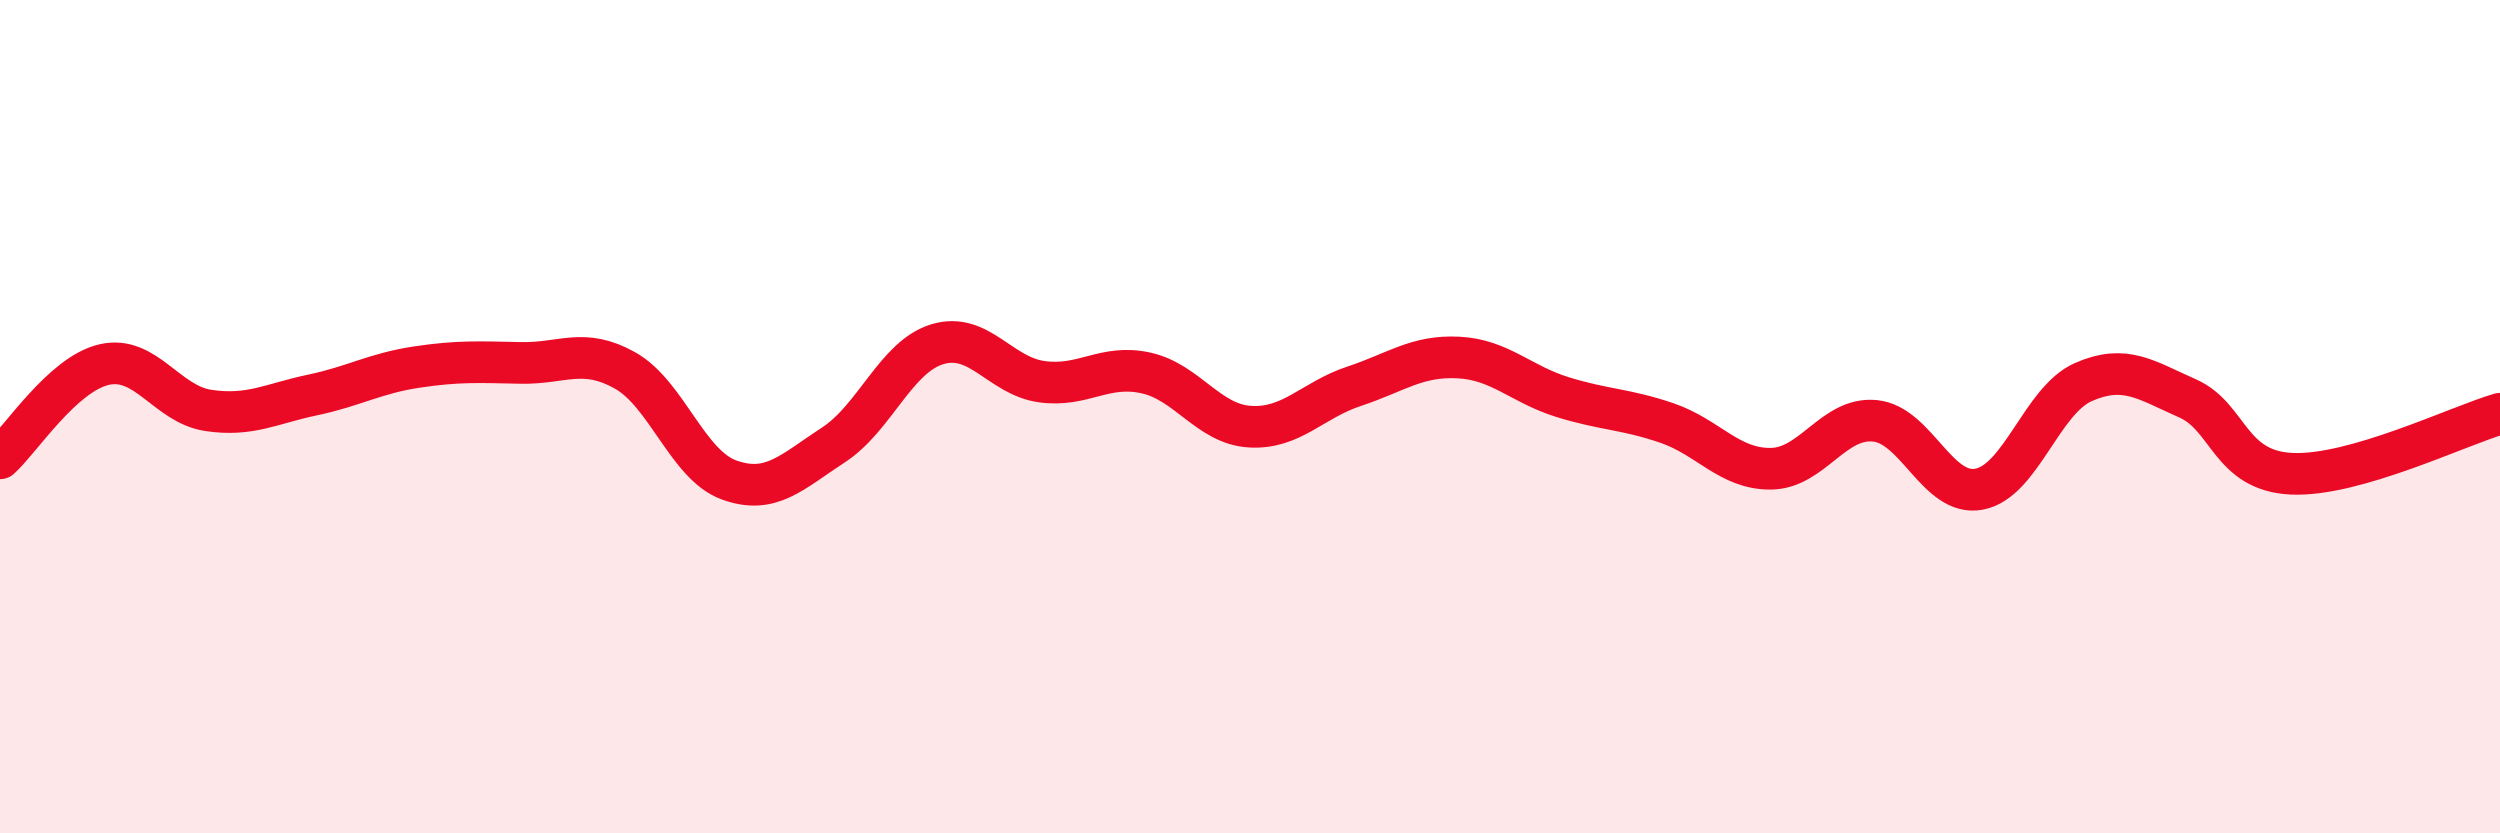
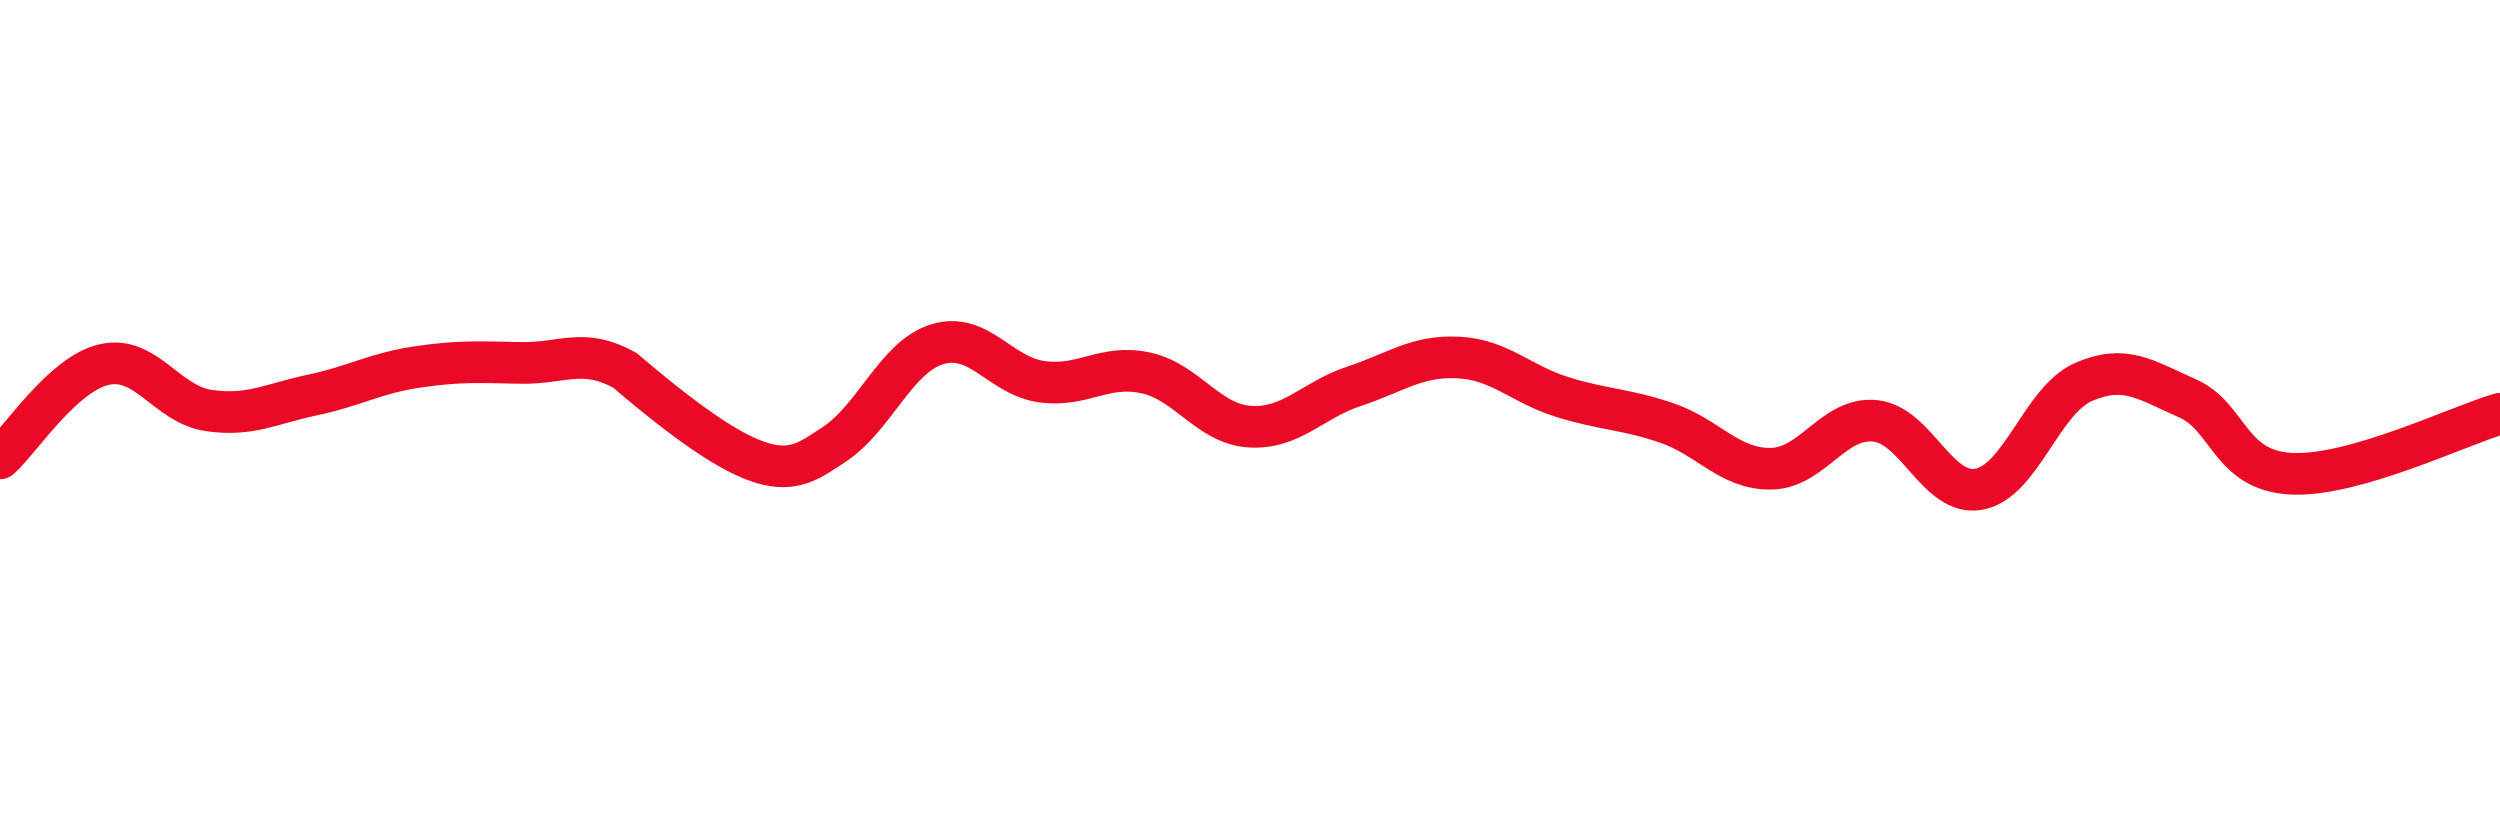
<svg xmlns="http://www.w3.org/2000/svg" width="60" height="20" viewBox="0 0 60 20">
-   <path d="M 0,11 C 0.5,10.55 1.5,8.98 2.5,8.75 C 3.5,8.52 4,9.7 5,9.85 C 6,10 6.5,9.69 7.5,9.48 C 8.5,9.27 9,8.96 10,8.81 C 11,8.66 11.5,8.69 12.5,8.71 C 13.5,8.73 14,8.33 15,8.89 C 16,9.45 16.5,11.16 17.5,11.52 C 18.5,11.88 19,11.33 20,10.68 C 21,10.03 21.5,8.56 22.5,8.26 C 23.5,7.96 24,9.02 25,9.16 C 26,9.3 26.5,8.73 27.5,8.95 C 28.5,9.17 29,10.18 30,10.24 C 31,10.3 31.5,9.6 32.5,9.27 C 33.5,8.94 34,8.53 35,8.58 C 36,8.63 36.5,9.22 37.5,9.53 C 38.5,9.84 39,9.81 40,10.15 C 41,10.49 41.5,11.26 42.5,11.25 C 43.5,11.24 44,10 45,10.1 C 46,10.2 46.5,11.93 47.5,11.74 C 48.5,11.55 49,9.61 50,9.17 C 51,8.73 51.5,9.12 52.5,9.56 C 53.5,10 53.5,11.3 55,11.37 C 56.5,11.44 59,10.22 60,9.93L60 20L0 20Z" fill="#EB0A25" opacity="0.1" stroke-linecap="round" stroke-linejoin="round" />
-   <path d="M 0,11 C 0.5,10.55 1.5,8.98 2.5,8.75 C 3.5,8.52 4,9.7 5,9.85 C 6,10 6.5,9.69 7.5,9.48 C 8.5,9.27 9,8.96 10,8.81 C 11,8.66 11.5,8.69 12.5,8.71 C 13.5,8.73 14,8.33 15,8.89 C 16,9.45 16.5,11.16 17.5,11.52 C 18.5,11.88 19,11.33 20,10.68 C 21,10.03 21.5,8.56 22.5,8.26 C 23.5,7.96 24,9.02 25,9.16 C 26,9.3 26.5,8.73 27.5,8.95 C 28.5,9.17 29,10.18 30,10.24 C 31,10.3 31.5,9.6 32.5,9.27 C 33.5,8.94 34,8.53 35,8.58 C 36,8.63 36.5,9.22 37.5,9.53 C 38.5,9.84 39,9.81 40,10.15 C 41,10.49 41.5,11.26 42.5,11.25 C 43.5,11.24 44,10 45,10.1 C 46,10.2 46.5,11.93 47.5,11.74 C 48.5,11.55 49,9.61 50,9.17 C 51,8.73 51.5,9.12 52.5,9.56 C 53.5,10 53.5,11.3 55,11.37 C 56.5,11.44 59,10.22 60,9.93" stroke="#EB0A25" stroke-width="1" fill="none" stroke-linecap="round" stroke-linejoin="round" />
+   <path d="M 0,11 C 0.5,10.55 1.5,8.98 2.5,8.75 C 3.5,8.52 4,9.7 5,9.85 C 6,10 6.5,9.69 7.5,9.48 C 8.5,9.27 9,8.96 10,8.81 C 11,8.66 11.5,8.69 12.5,8.71 C 13.5,8.73 14,8.33 15,8.89 C 18.5,11.88 19,11.33 20,10.68 C 21,10.03 21.5,8.56 22.5,8.26 C 23.5,7.96 24,9.02 25,9.16 C 26,9.3 26.5,8.73 27.5,8.95 C 28.5,9.17 29,10.18 30,10.24 C 31,10.3 31.5,9.6 32.5,9.27 C 33.5,8.94 34,8.53 35,8.58 C 36,8.63 36.5,9.22 37.5,9.53 C 38.5,9.84 39,9.81 40,10.15 C 41,10.49 41.5,11.26 42.5,11.25 C 43.5,11.24 44,10 45,10.1 C 46,10.2 46.5,11.93 47.5,11.74 C 48.5,11.55 49,9.61 50,9.17 C 51,8.73 51.5,9.12 52.5,9.56 C 53.5,10 53.5,11.3 55,11.37 C 56.5,11.44 59,10.22 60,9.93" stroke="#EB0A25" stroke-width="1" fill="none" stroke-linecap="round" stroke-linejoin="round" />
</svg>